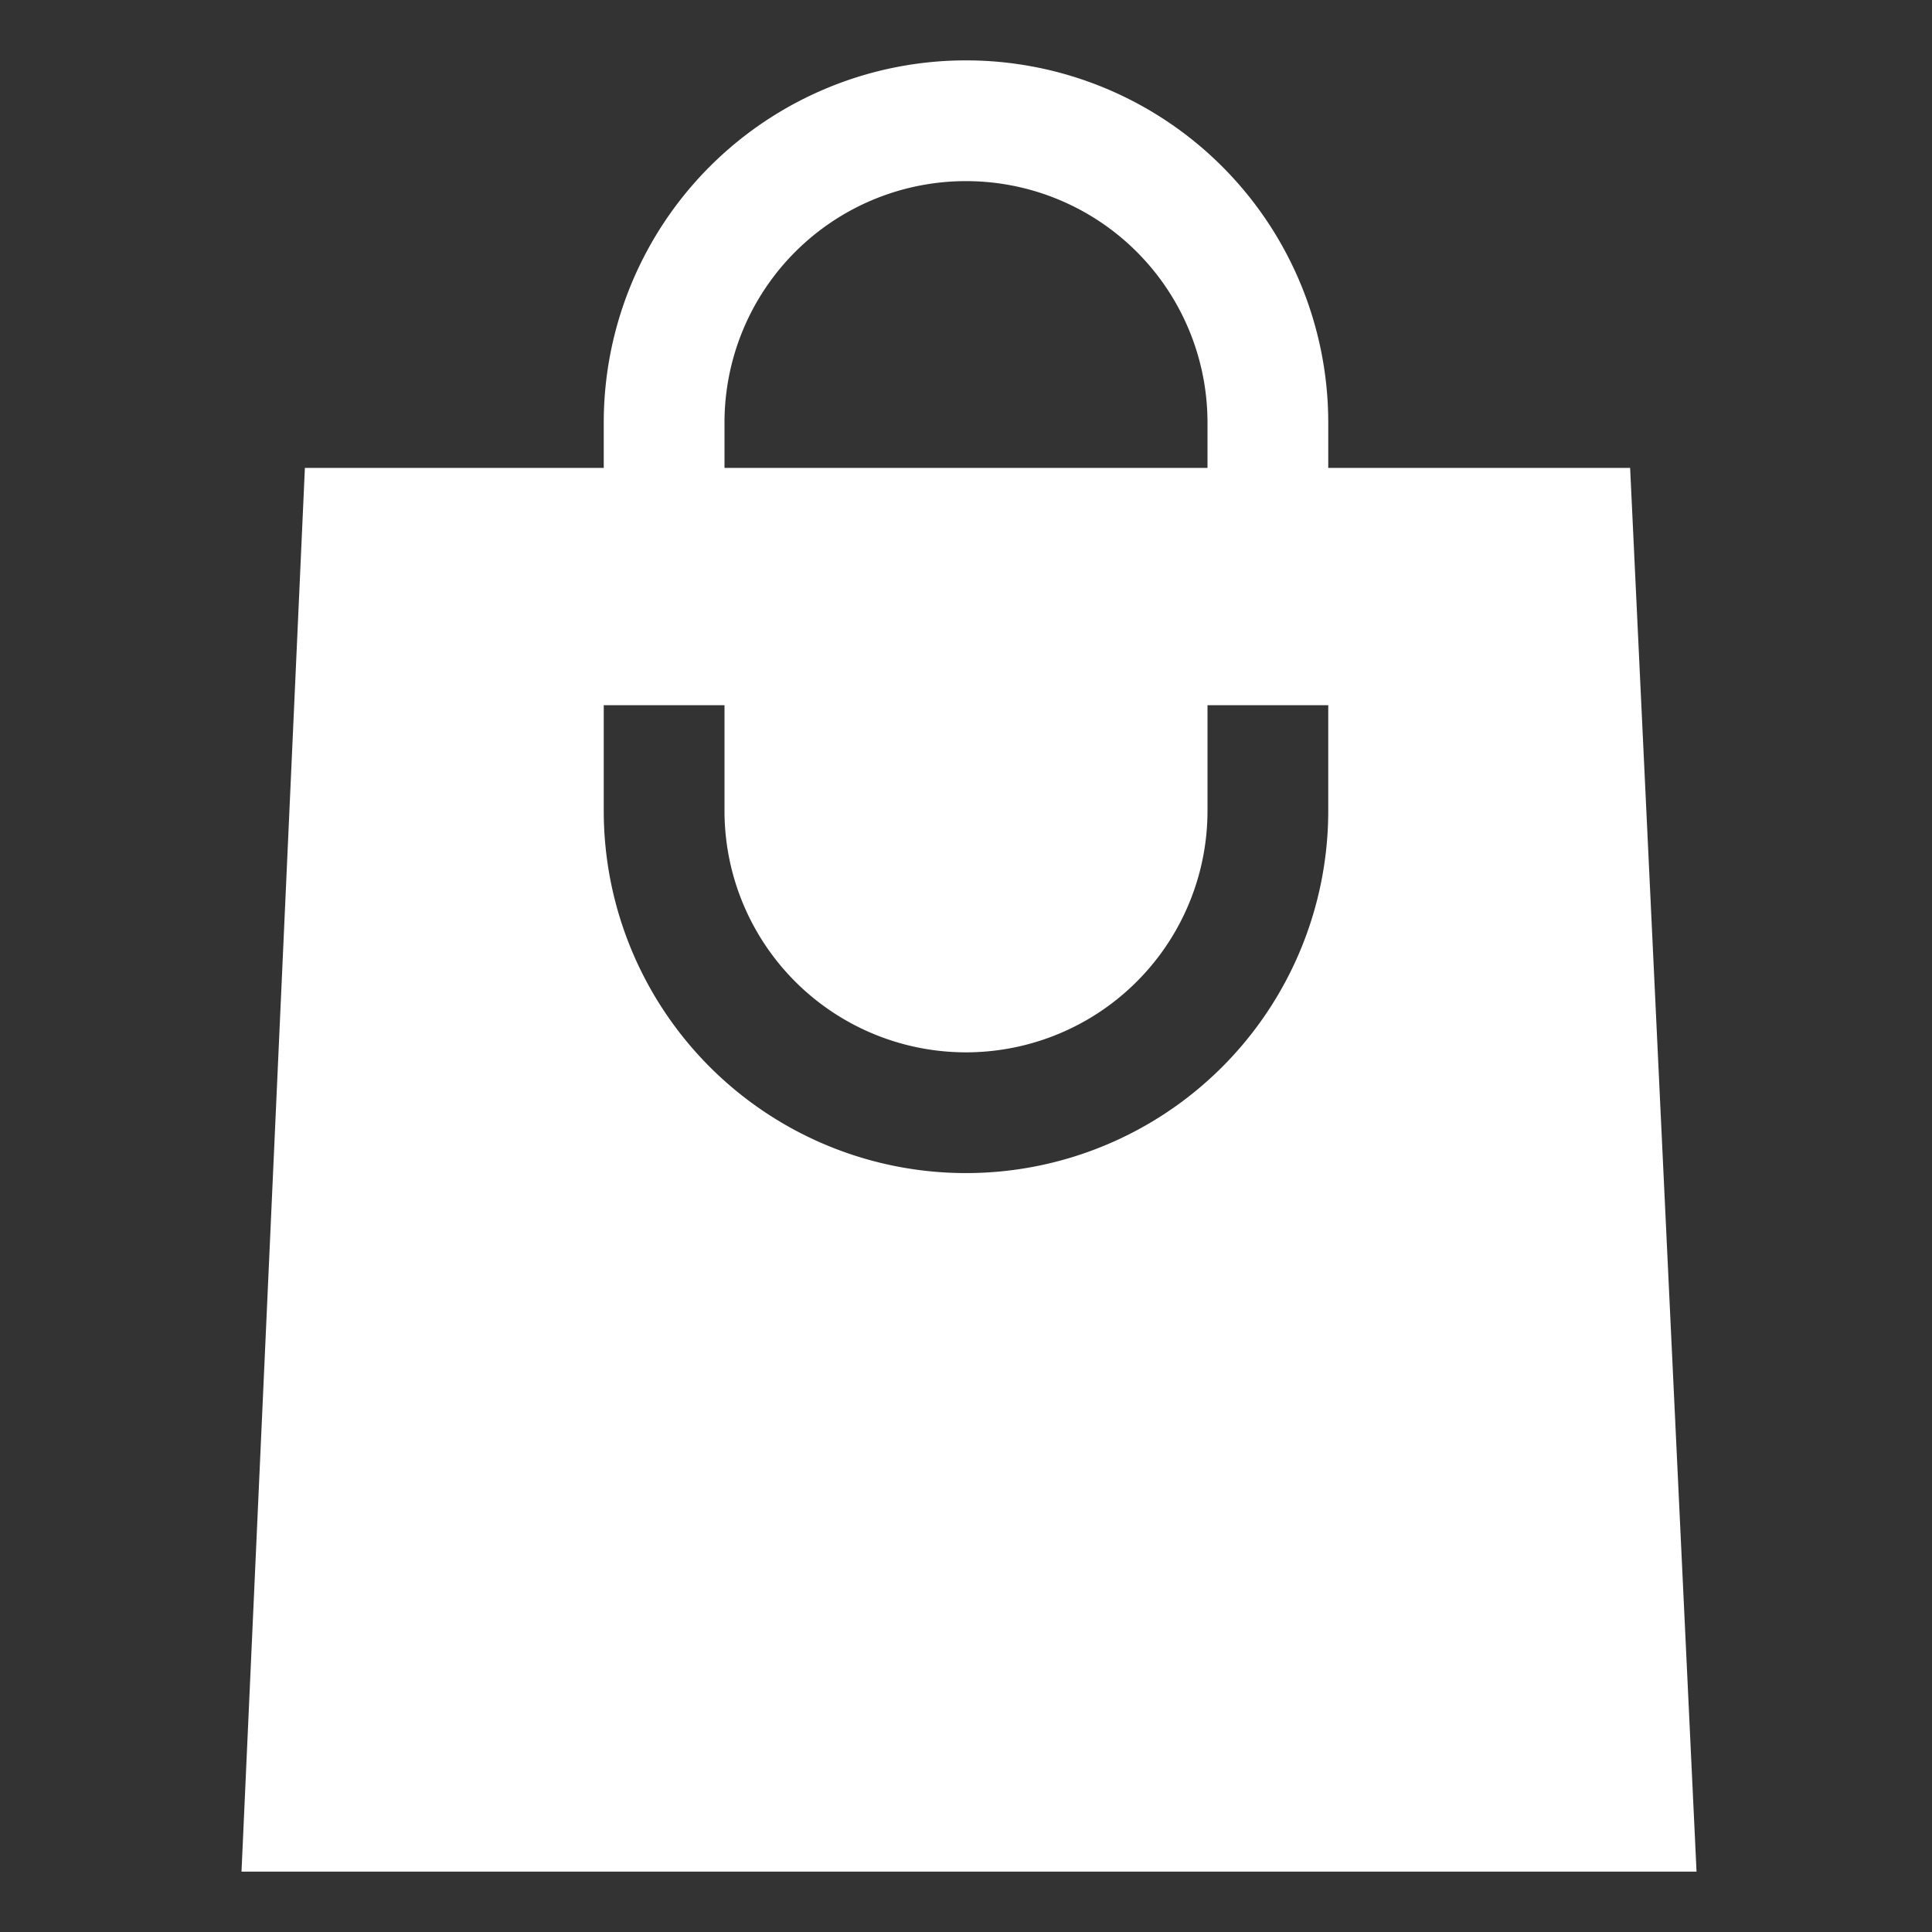
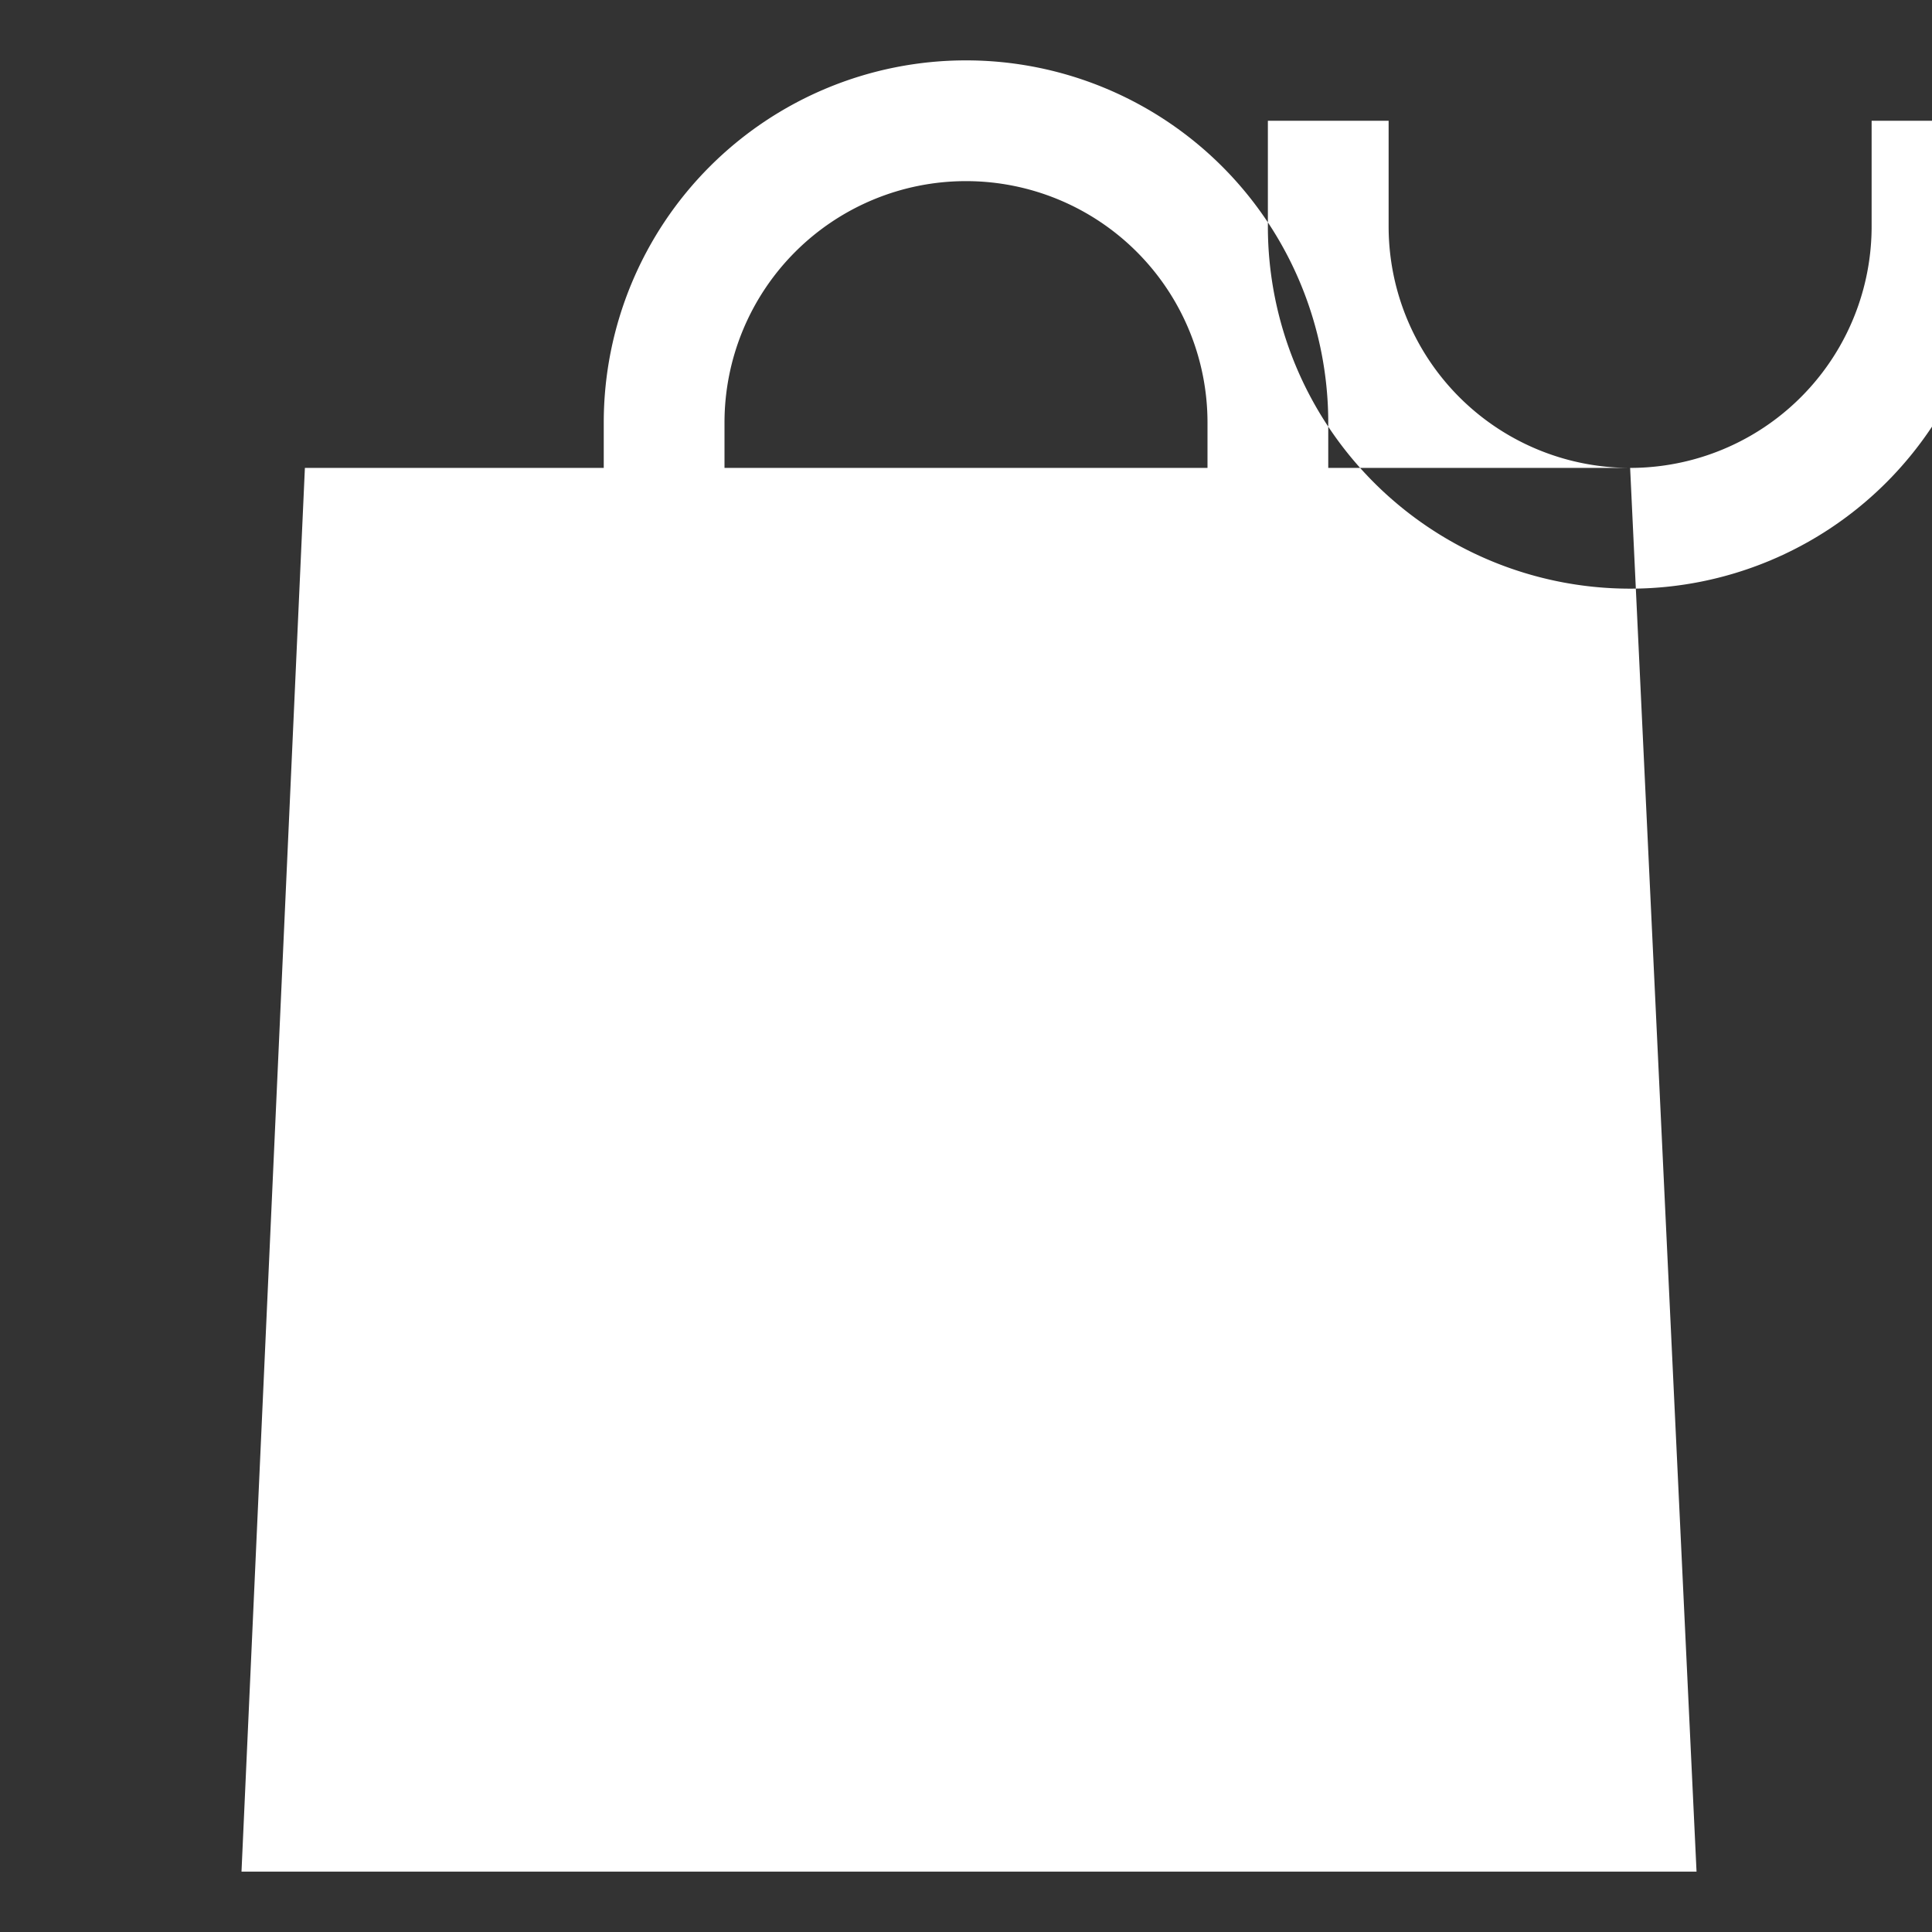
<svg xmlns="http://www.w3.org/2000/svg" version="1.1" width="512" height="512" x="0" y="0" viewBox="0 0 32 32" style="enable-background:new 0 0 512 512" xml:space="preserve" class="">
  <rect x="0" y="0" width="32" height="32" fill="#333333" stroke="none" />
  <g>
-     <path d="M27 7.75h-5V7a6 6 0 0 0-12 0v.75H5.05L4 31h24.1zm-11 9.68a4 4 0 0 0 4-4v-1.75h2v1.75a6 6 0 0 1-12 0v-1.75h2v1.75a4 4 0 0 0 4 4zM12 7a4 4 0 0 1 8 0v.75h-8z" data-name="Layer 2" fill="#ffffff" opacity="1" data-original="#000000" class="" />
+     <path d="M27 7.75h-5V7a6 6 0 0 0-12 0v.75H5.05L4 31h24.1za4 4 0 0 0 4-4v-1.75h2v1.75a6 6 0 0 1-12 0v-1.75h2v1.75a4 4 0 0 0 4 4zM12 7a4 4 0 0 1 8 0v.75h-8z" data-name="Layer 2" fill="#ffffff" opacity="1" data-original="#000000" class="" />
  </g>
</svg>